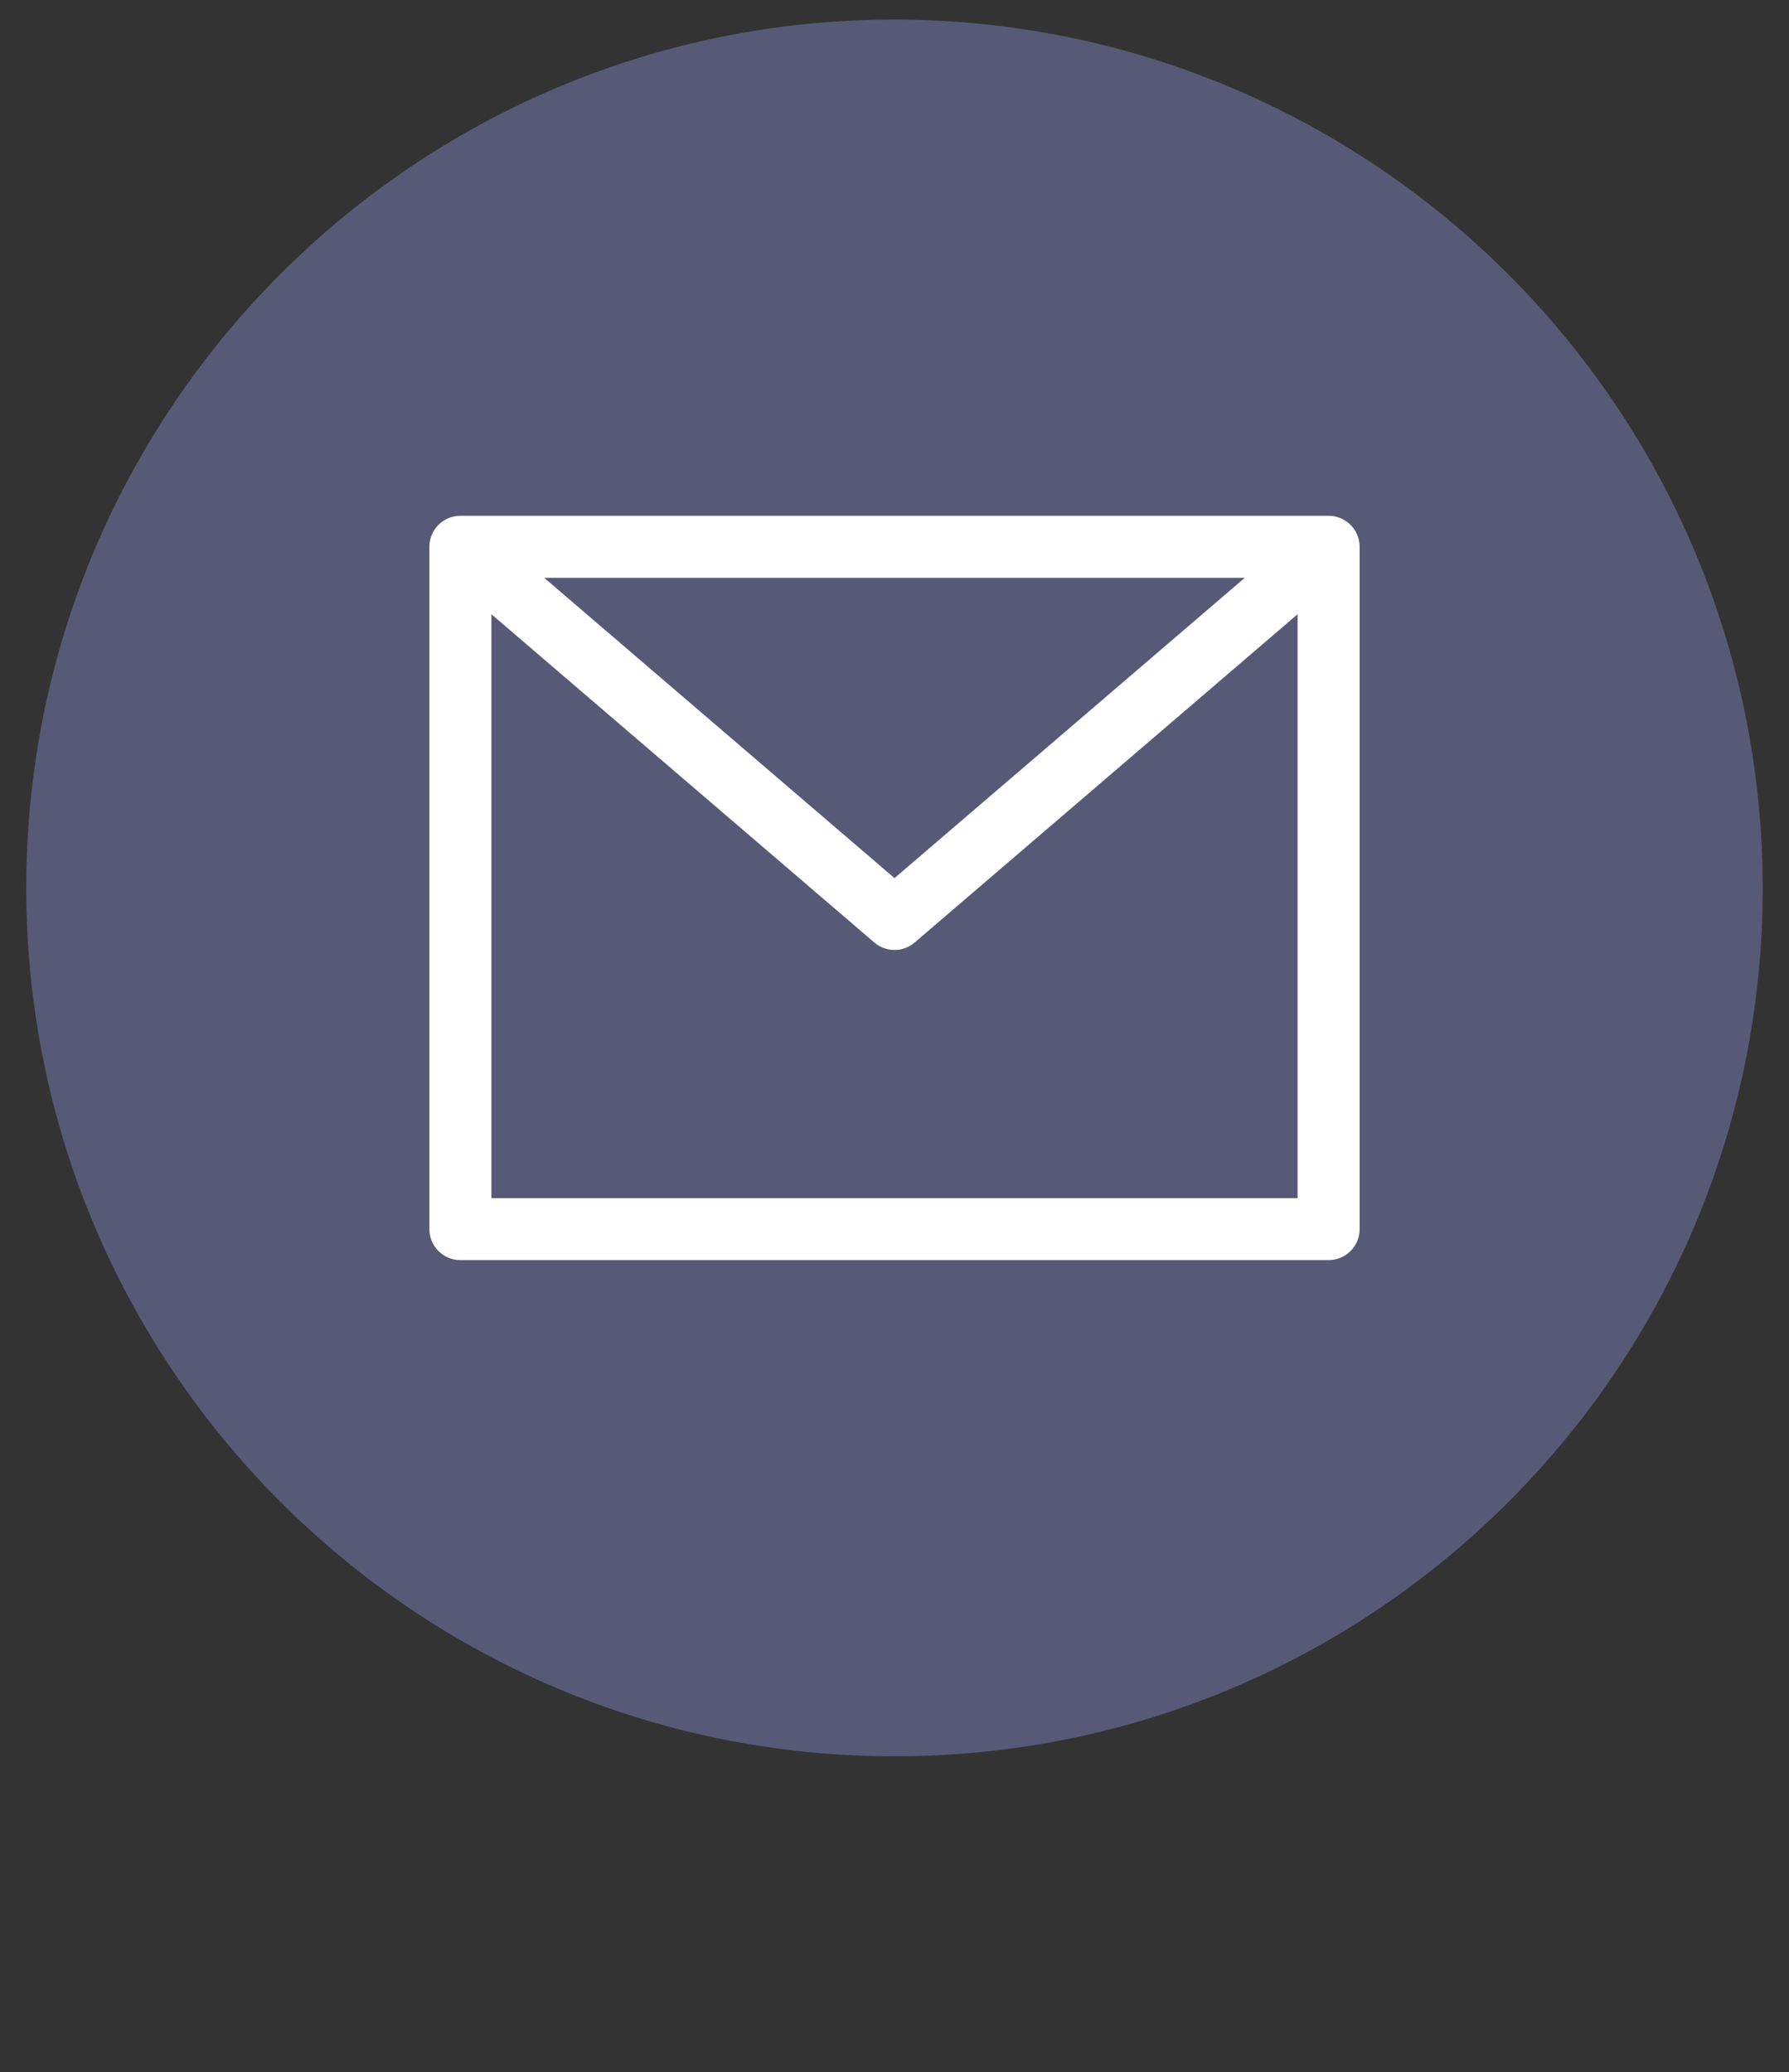
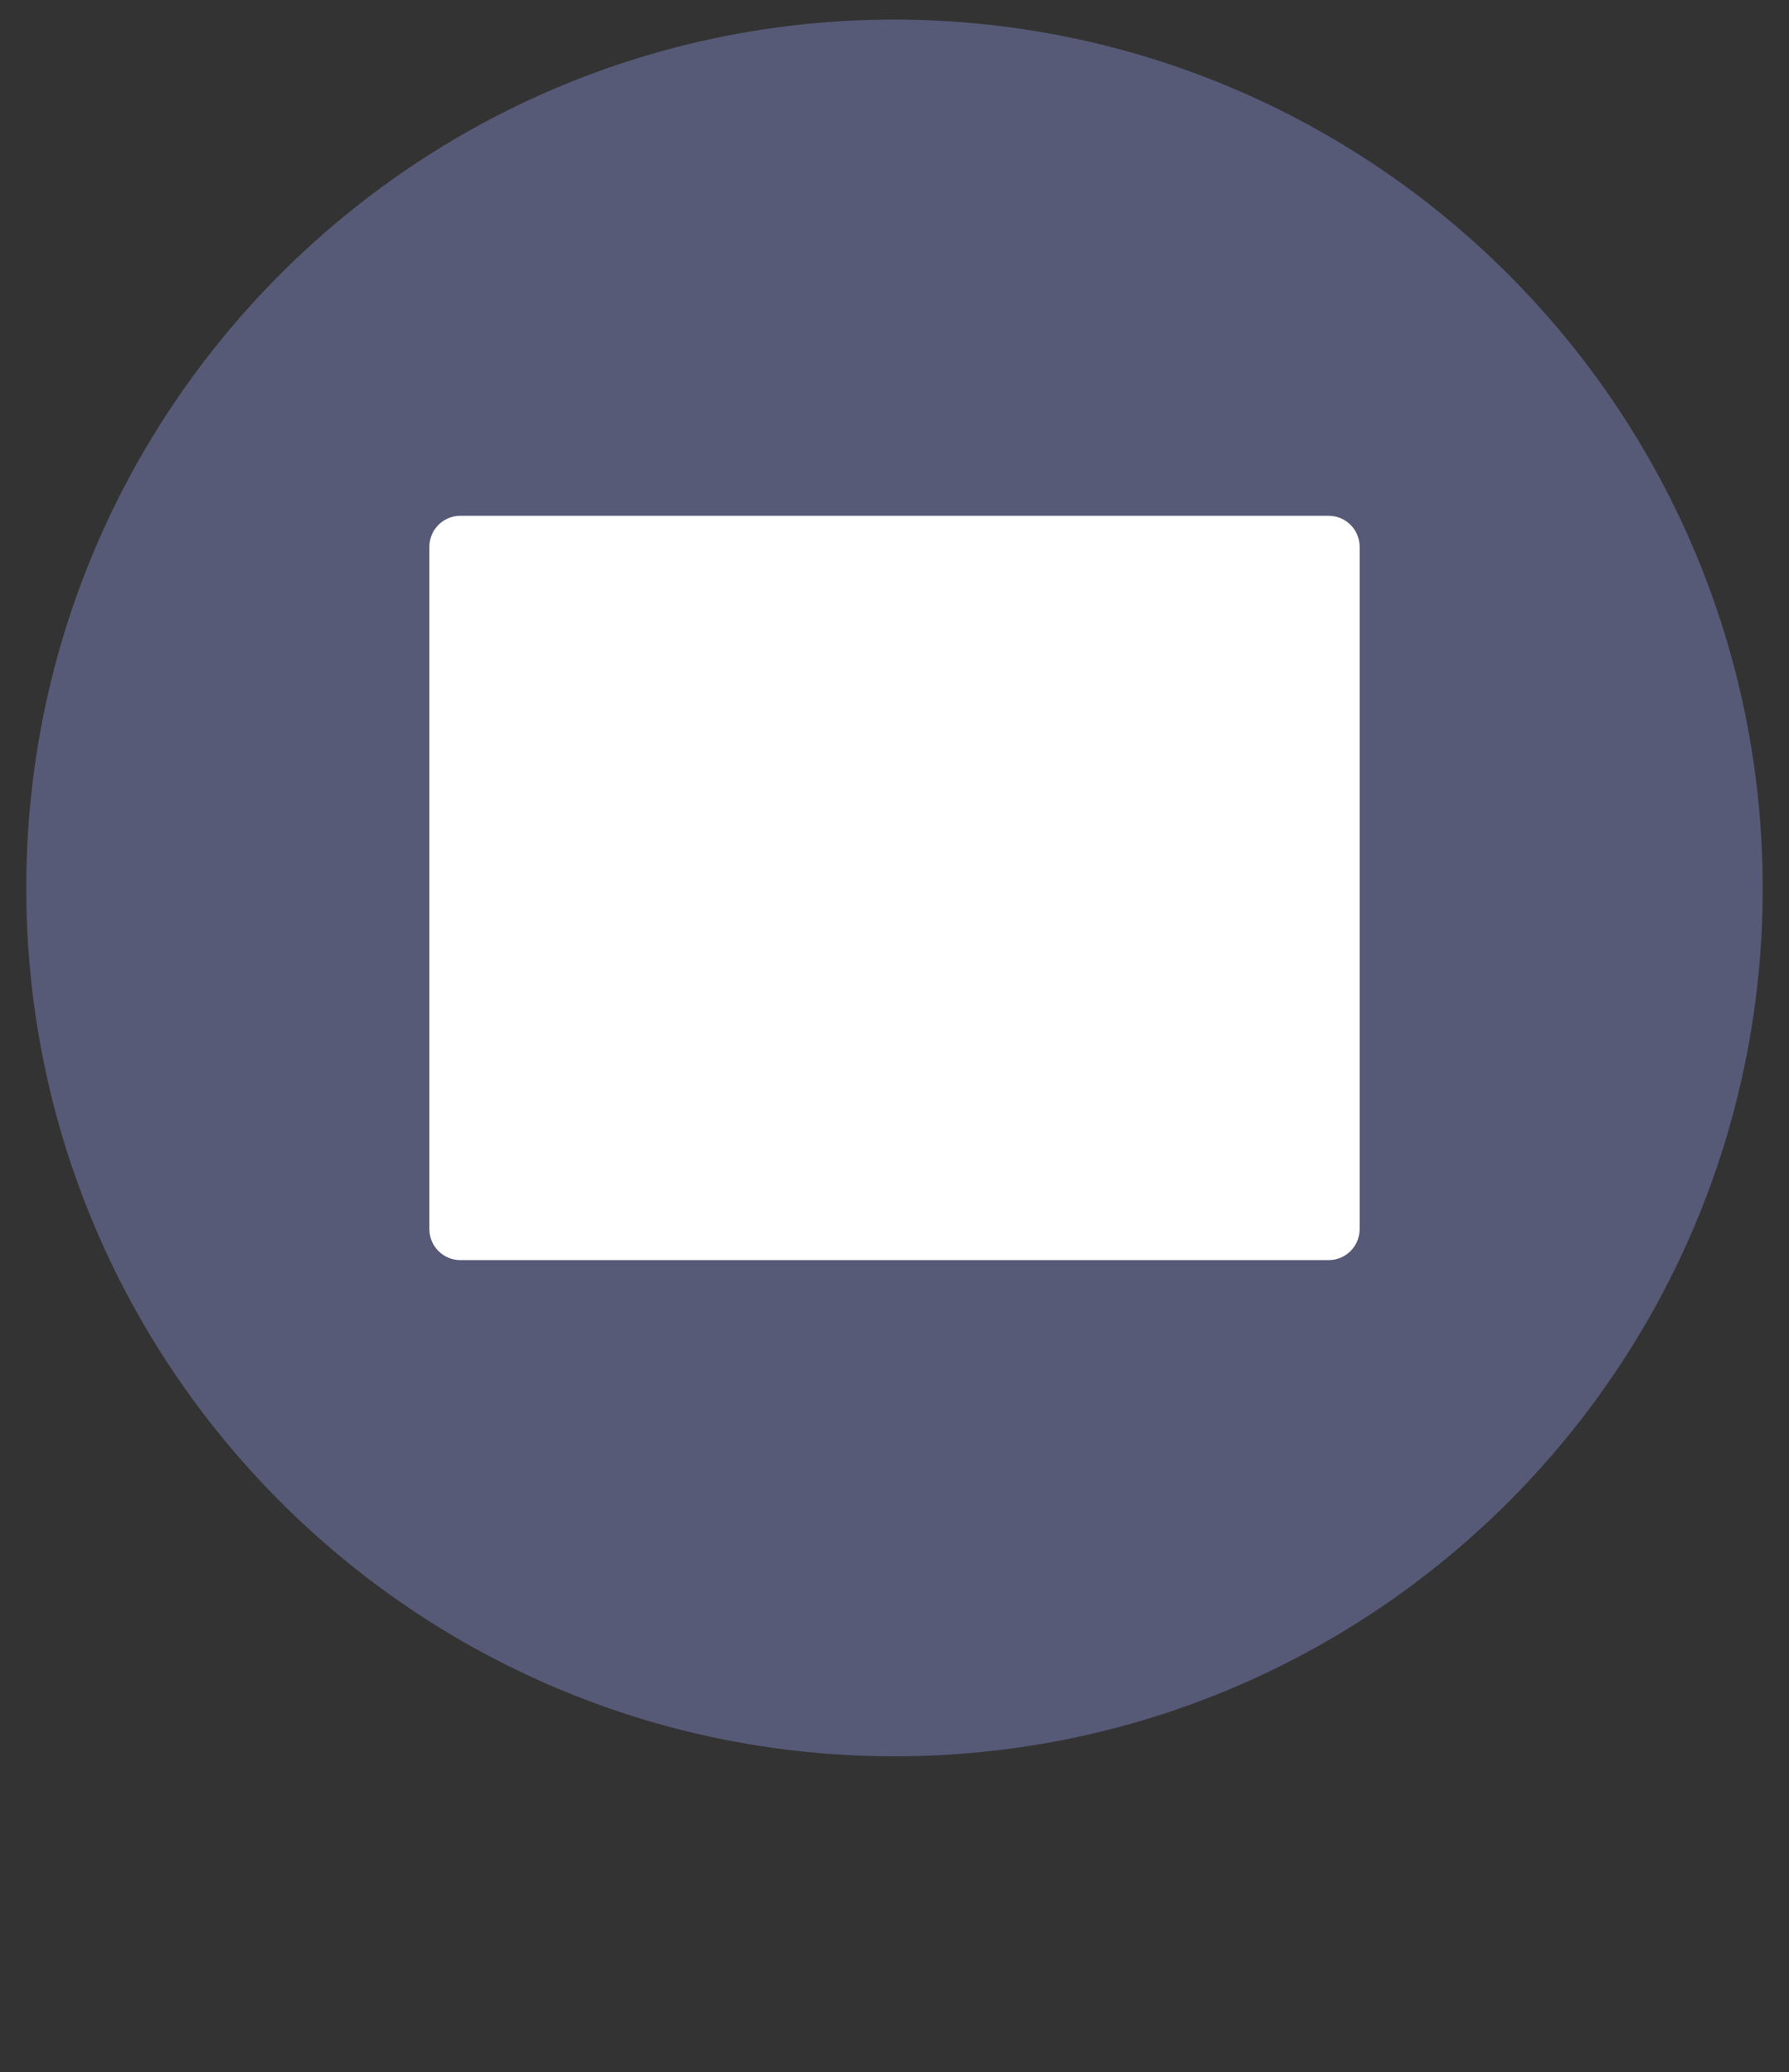
<svg xmlns="http://www.w3.org/2000/svg" version="1.1" id="Layer_1" x="0px" y="0px" width="579px" height="670.5px" viewBox="132.445 -8.535 579 670.5" enable-background="new 132.445 -8.535 579 670.5" xml:space="preserve">
  <rect x="132.445" y="-8.535" width="579" height="670.5" fill="#333333" stroke="none" />
  <rect x="248.111" y="137.299" fill="#FFFFFF" width="341.333" height="286.667" />
-   <rect x="245.693" y="104.425" fill="#FFFFFF" width="340.133" height="341.082" />
-   <path fill="#565A77" d="M535.317,178.442H308.573l113.372,97.176L535.317,178.442z" />
-   <path fill="#565A77" d="M421.945,298.871c-2.396,0-4.714-0.86-6.532-2.423L291.481,190.221v188.935H552.41V190.221L428.477,296.448  C426.66,298.011,424.342,298.871,421.945,298.871z" />
  <path fill="#565A77" d="M421.945-2.202c-155.191,0-281,125.809-281,281.001c0,155.19,125.809,280.999,281,280.999  c155.192,0,281.001-125.809,281.001-280.999C702.77,123.68,577.063-2.026,421.945-2.202z M572.482,389.191  c0,5.542-4.493,10.037-10.036,10.037H281.445c-5.542,0-10.036-4.495-10.036-10.037V168.405c0-5.542,4.494-10.035,10.036-10.035  h281.001c5.543,0,10.036,4.493,10.036,10.035V389.191z" />
</svg>